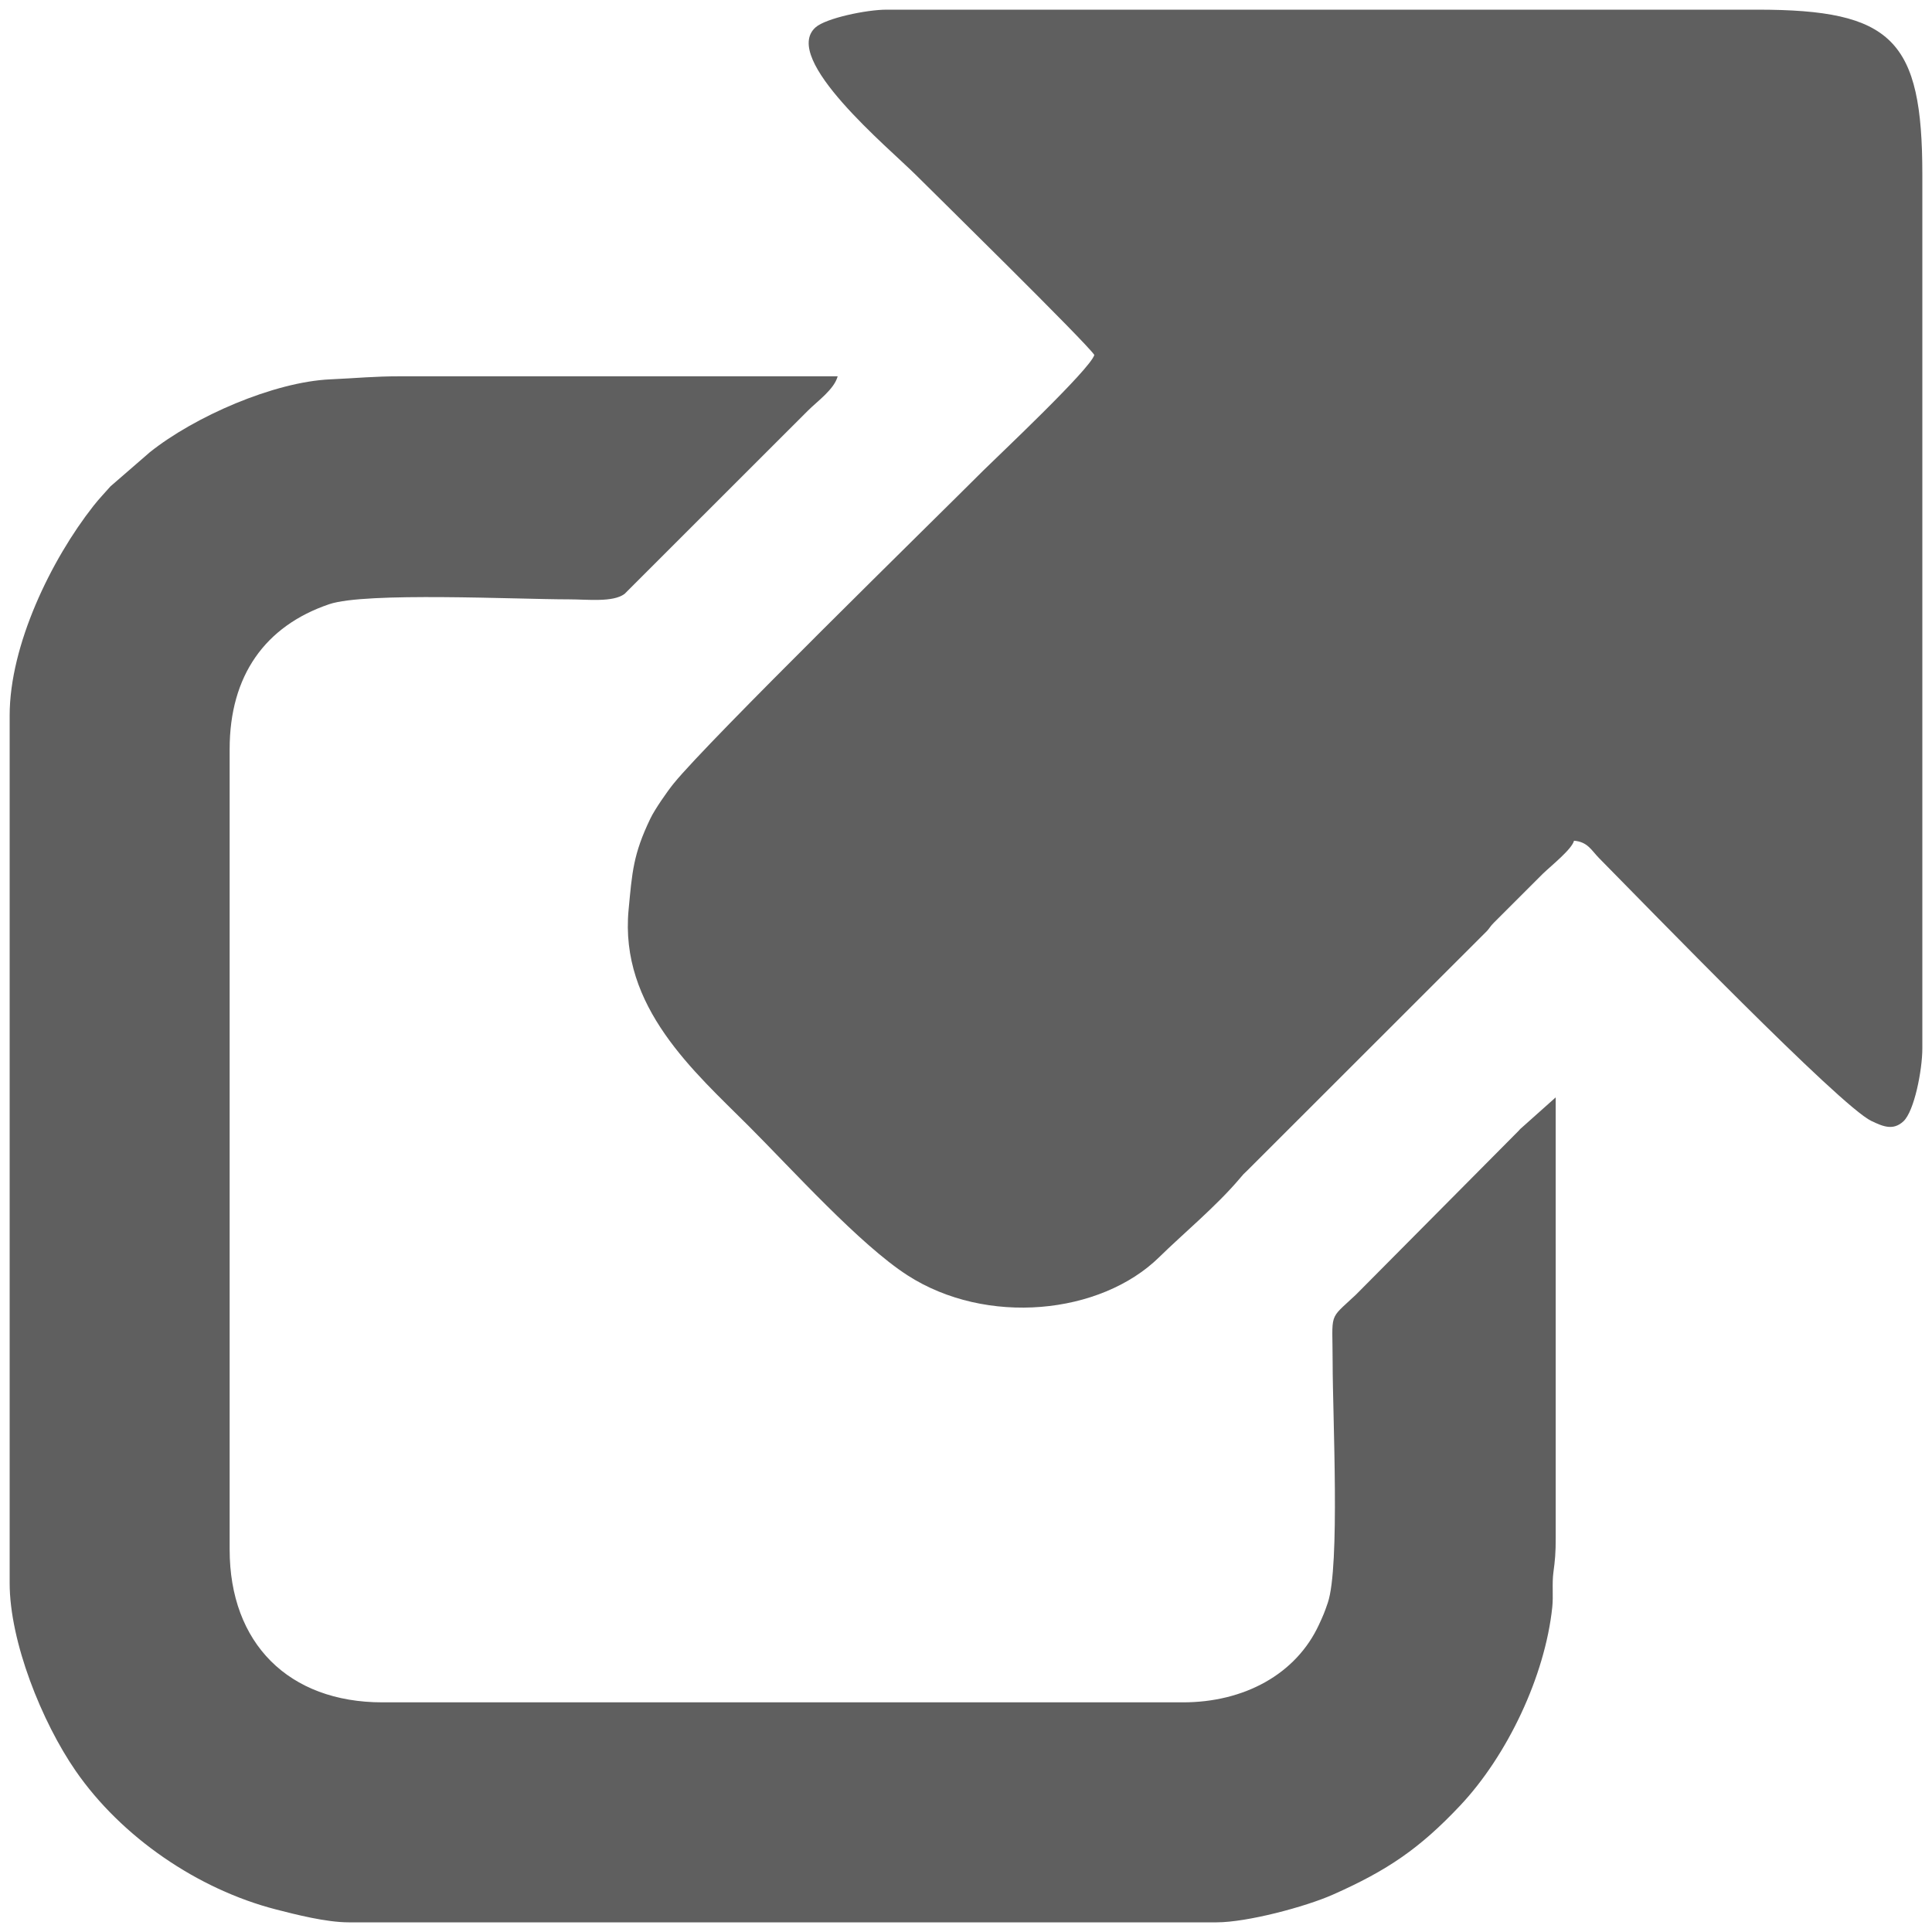
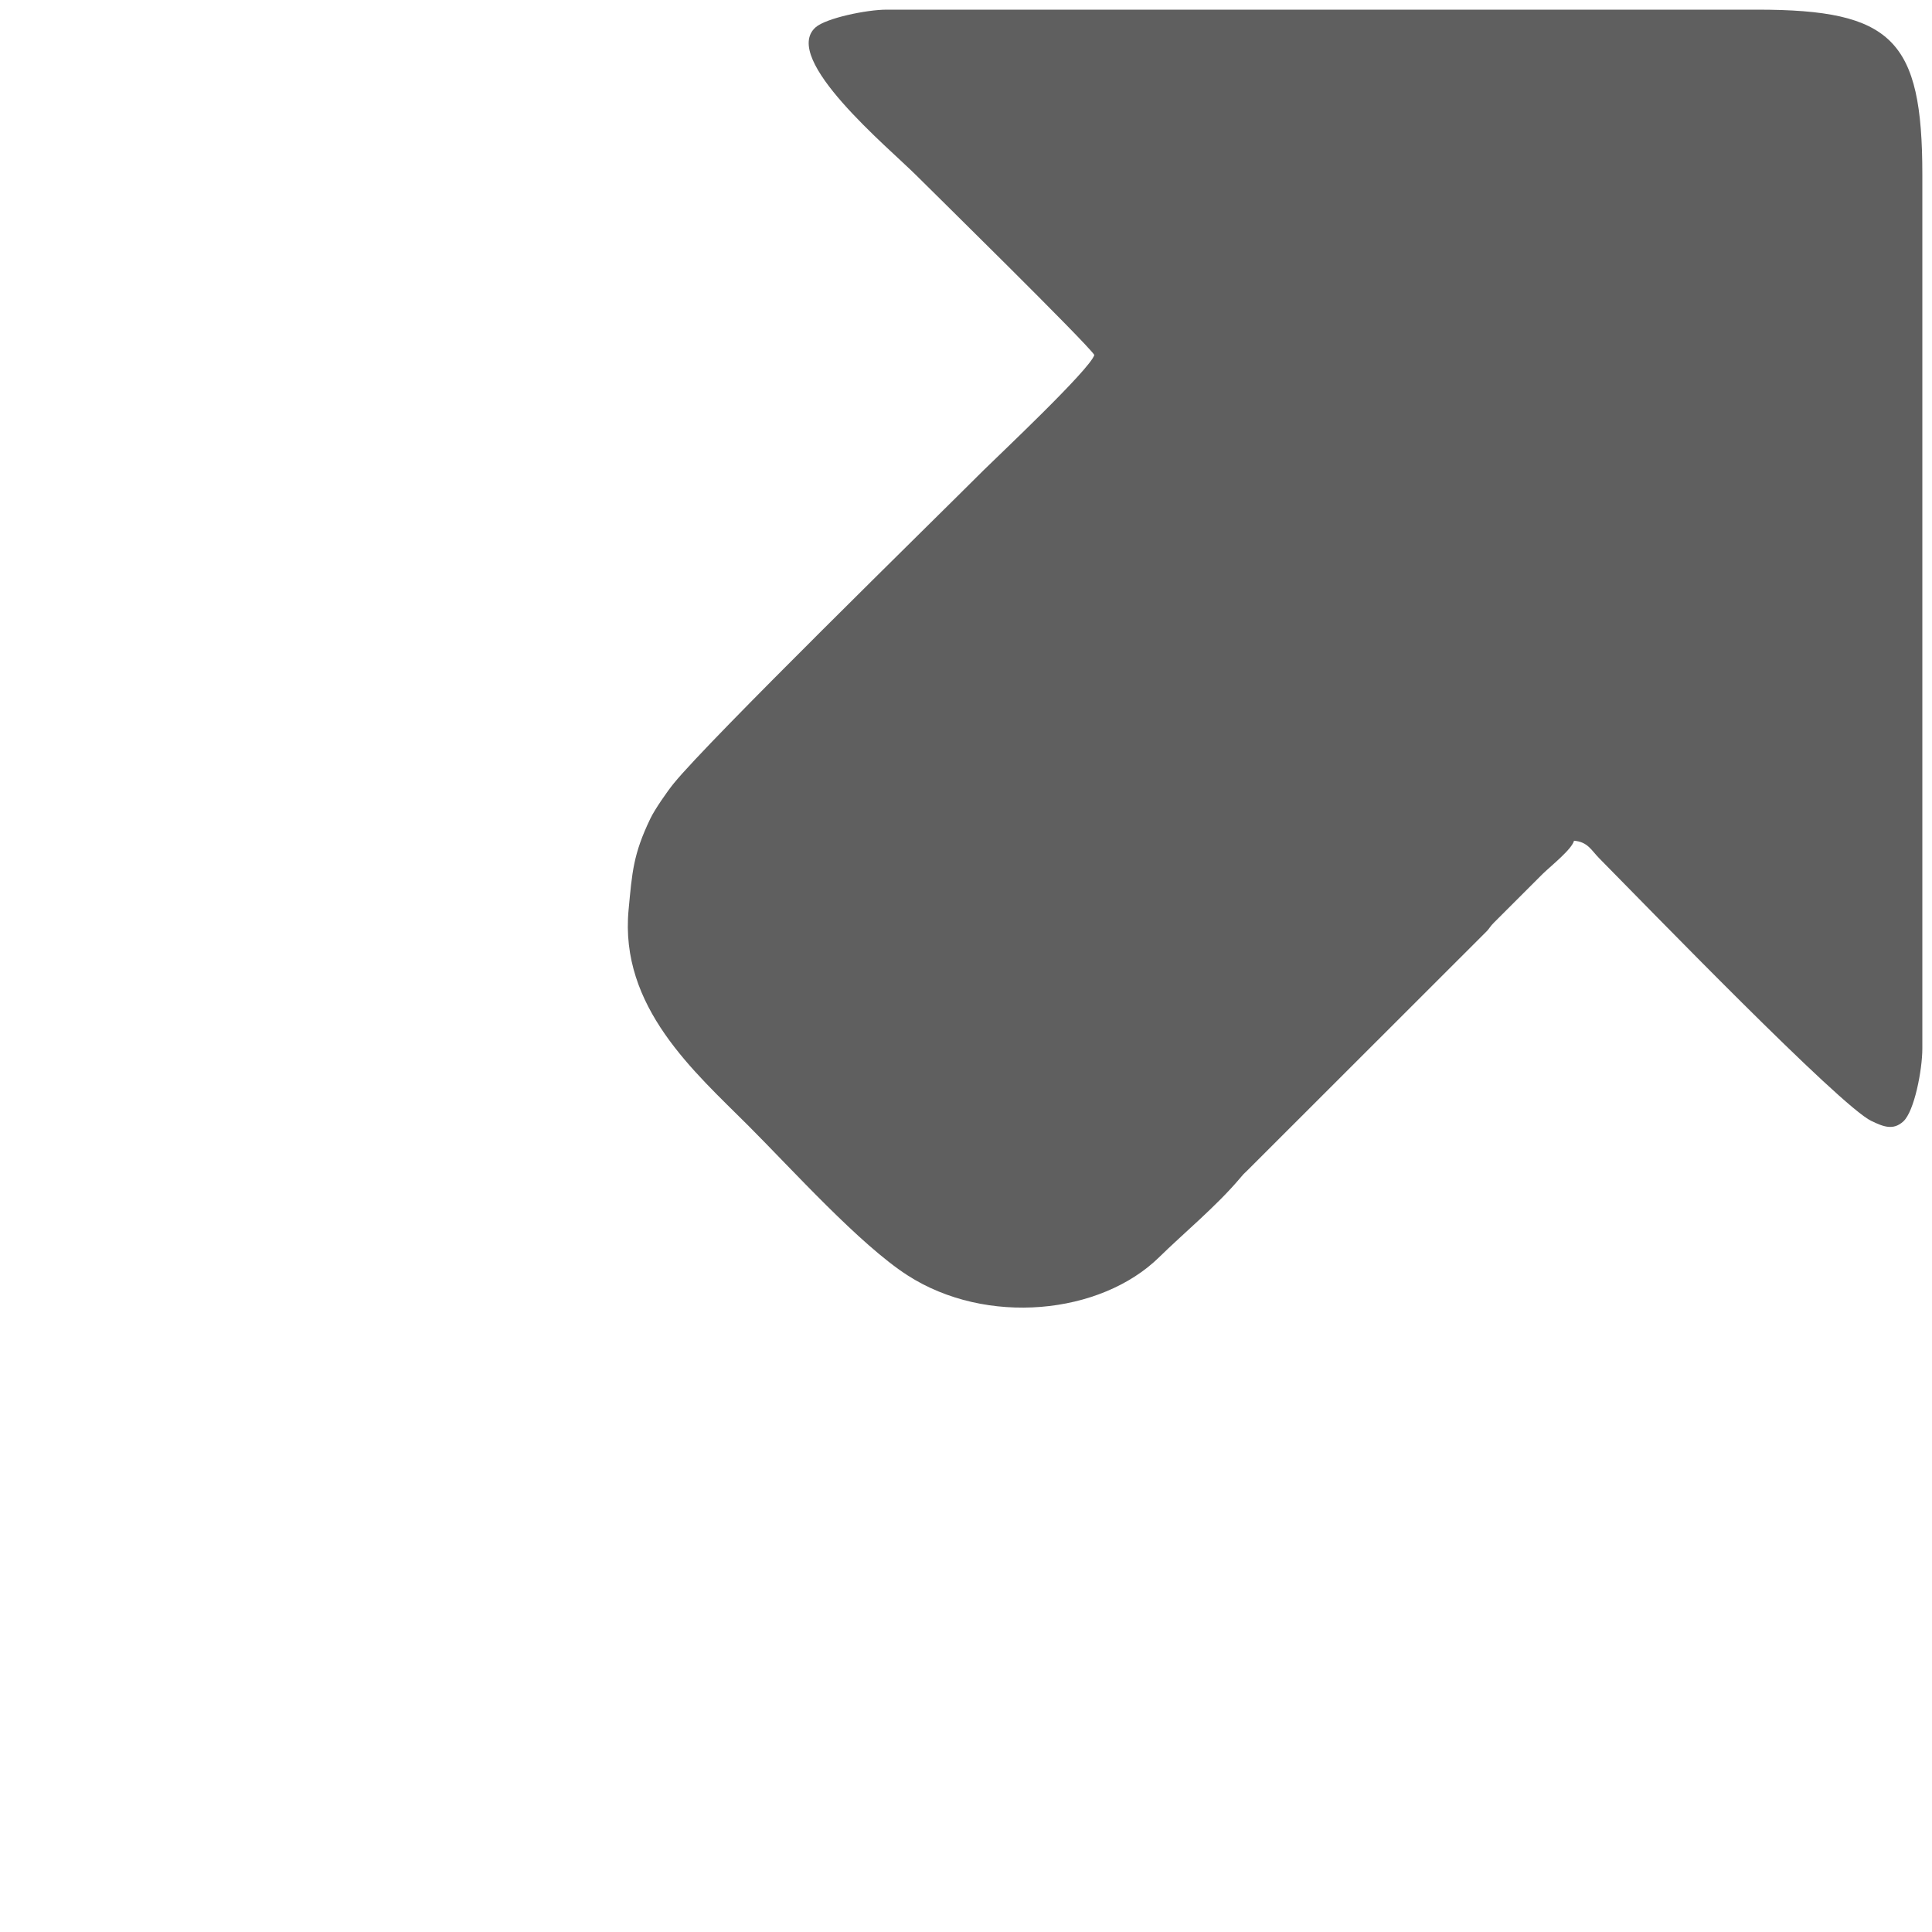
<svg xmlns="http://www.w3.org/2000/svg" xml:space="preserve" width="100mm" height="100mm" version="1.1" style="shape-rendering:geometricPrecision; text-rendering:geometricPrecision; image-rendering:optimizeQuality; fill-rule:evenodd; clip-rule:evenodd" viewBox="0 0 10000 10000">
  <defs>
    <style type="text/css">
   
    .fil0 {fill:#5F5F5F}
   
  </style>
  </defs>
  <g id="Layer_x0020_1">
    <g id="_877318720">
      <g>
        <path class="fil0" d="M5664.22 1837.06c-19.41,72.69 -509.9,533.62 -573.29,597 -268.93,268.95 -1419.81,1394.23 -1604.39,1621.81 -33.12,40.83 -97.27,133.27 -120,180.48 -89.59,186.04 -94.54,278.96 -112.92,472.36 -47.88,503.43 341.41,839.44 619.58,1117.61 228.94,228.94 576.01,614.46 823.17,774.13 408.04,263.62 1000.15,204.83 1304.12,-93.88 121.88,-119.76 294.99,-262.96 416.09,-406.27 26.89,-31.8 13.74,-16.36 38.36,-40.73l1241.84 -1241.07c14.69,-15.96 15.51,-22.73 35.92,-43.16l253.12 -252.95c48.18,-46.08 149.45,-126.39 161.3,-170.79 71.45,5.95 89.61,49.54 130.5,90.91 250.54,253.52 1246.37,1282.02 1408.35,1359.45 62.35,29.81 113.24,50.5 165.9,2.12 56.61,-52.05 98.13,-266.46 98.13,-377.09l0 -4522.99c0,-698.91 -155.09,-854 -854,-854l-4507.18 0c-103.59,0 -314.05,44.1 -367.37,91.48 -181.33,161.18 379.37,624.27 521.56,766.47 79.95,79.95 876.36,862.12 921.21,929.11z" />
-         <path class="fil0" d="M50 3703.2l0 4491.37c0,302.69 166.6,718.15 341.46,971.17 236.97,342.88 632.14,613.44 1037.71,717.7 100.78,25.92 259.15,66.56 376.25,66.56l4491.38 0c158.91,0 459.86,-80.57 600.56,-142.74 285.71,-126.27 453.08,-241.57 660.73,-462.11 244.2,-259.34 439,-669.93 476.39,-1026.01 6.45,-61.48 -2.25,-121.07 6.27,-183.51 7.56,-55.46 12,-98.86 11.59,-178.17l-0.1 -2277.43 -183.91 164.03c-2.23,2.36 -5.2,6.01 -7.4,8.4l-843.05 849.13c-145.08,136.58 -120.19,82.02 -120.12,354.32 0.07,271.73 38.97,1051.33 -25.1,1240.08 -17.64,51.98 -24.42,67.16 -45.43,112.71 -118.87,257.74 -388.04,402.64 -704.38,402.64l-4143.46 0c-485.25,0 -790.73,-305.54 -790.73,-790.73l0 -4143.46c0,-380.08 183.5,-637.15 515.35,-749.81 188.86,-64.1 968.24,-25.13 1240.08,-25.1 97.48,0.01 228.04,16.5 288.34,-27.96l949.15 -948.6c49.1,-49.1 136.14,-110.29 154.2,-177.92l-2261.53 -0.02c-137.18,-0.31 -227.11,9.67 -363.84,15.7 -293.22,12.93 -704.38,192.99 -935.12,377.5l-203.29 176.27c-30.17,34.65 -57.99,62.73 -88.39,101.39 -218.66,278.07 -433.61,720.19 -433.61,1084.6z" />
      </g>
    </g>
  </g>
</svg>